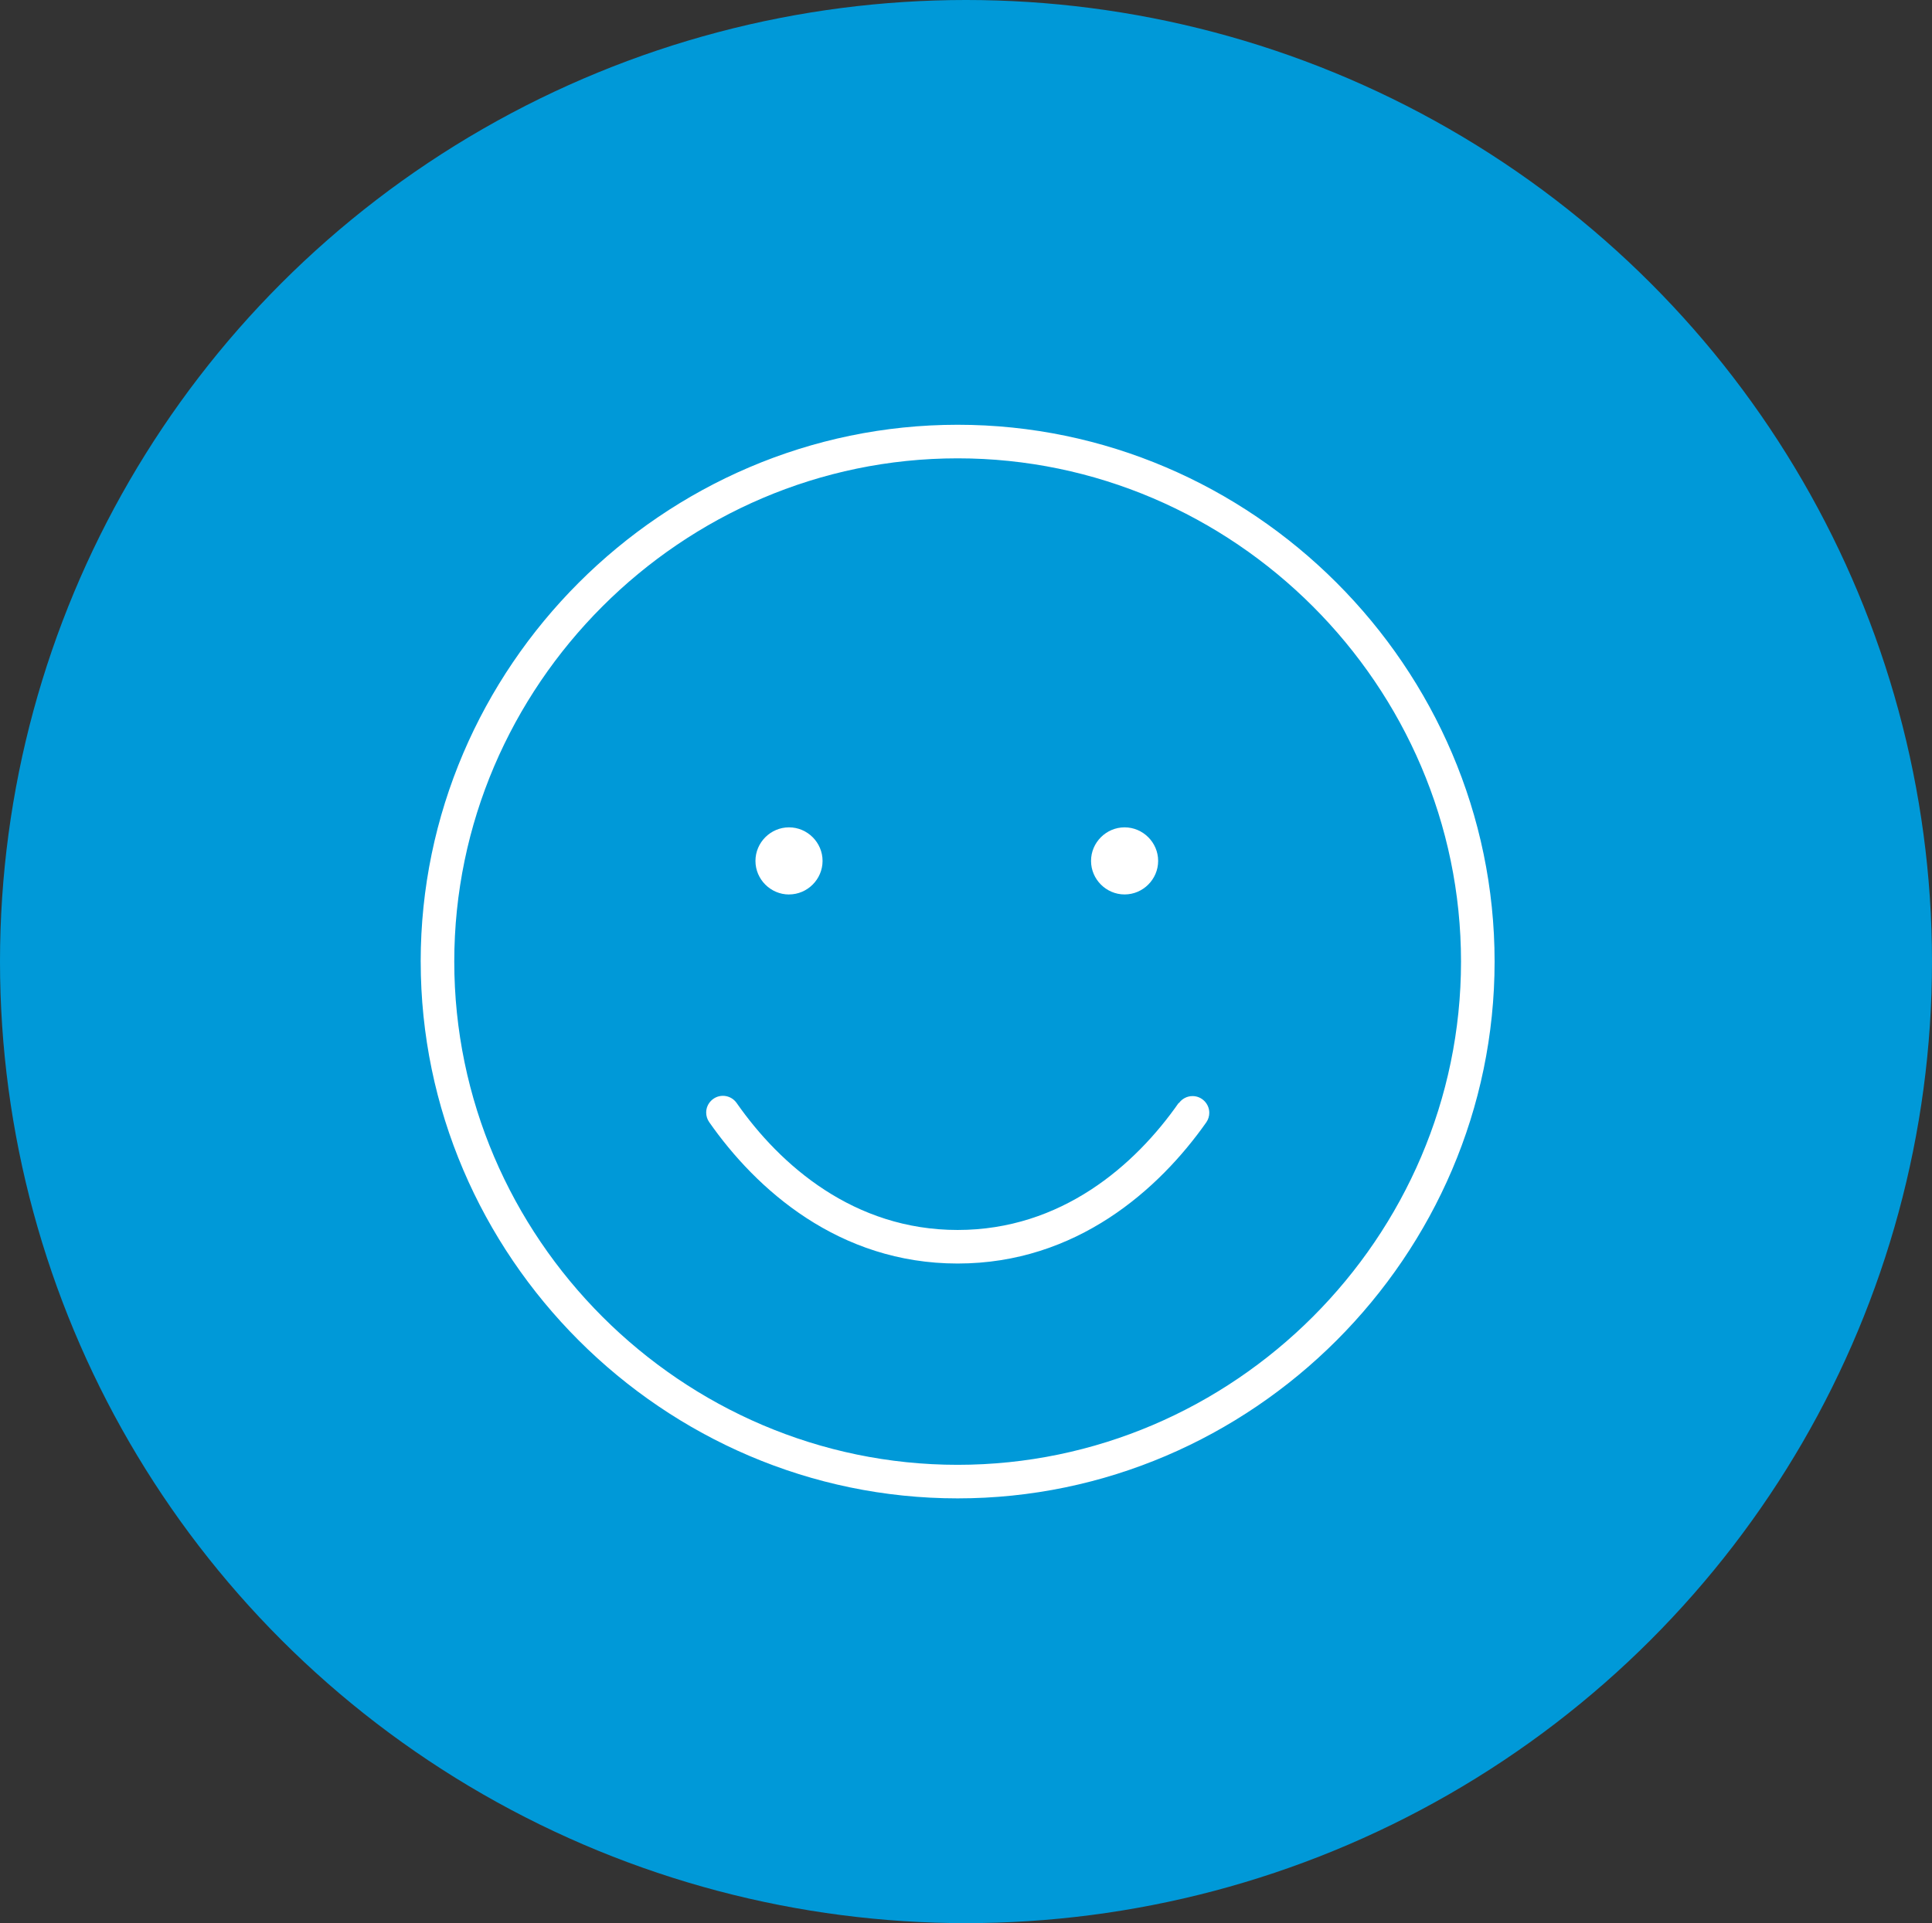
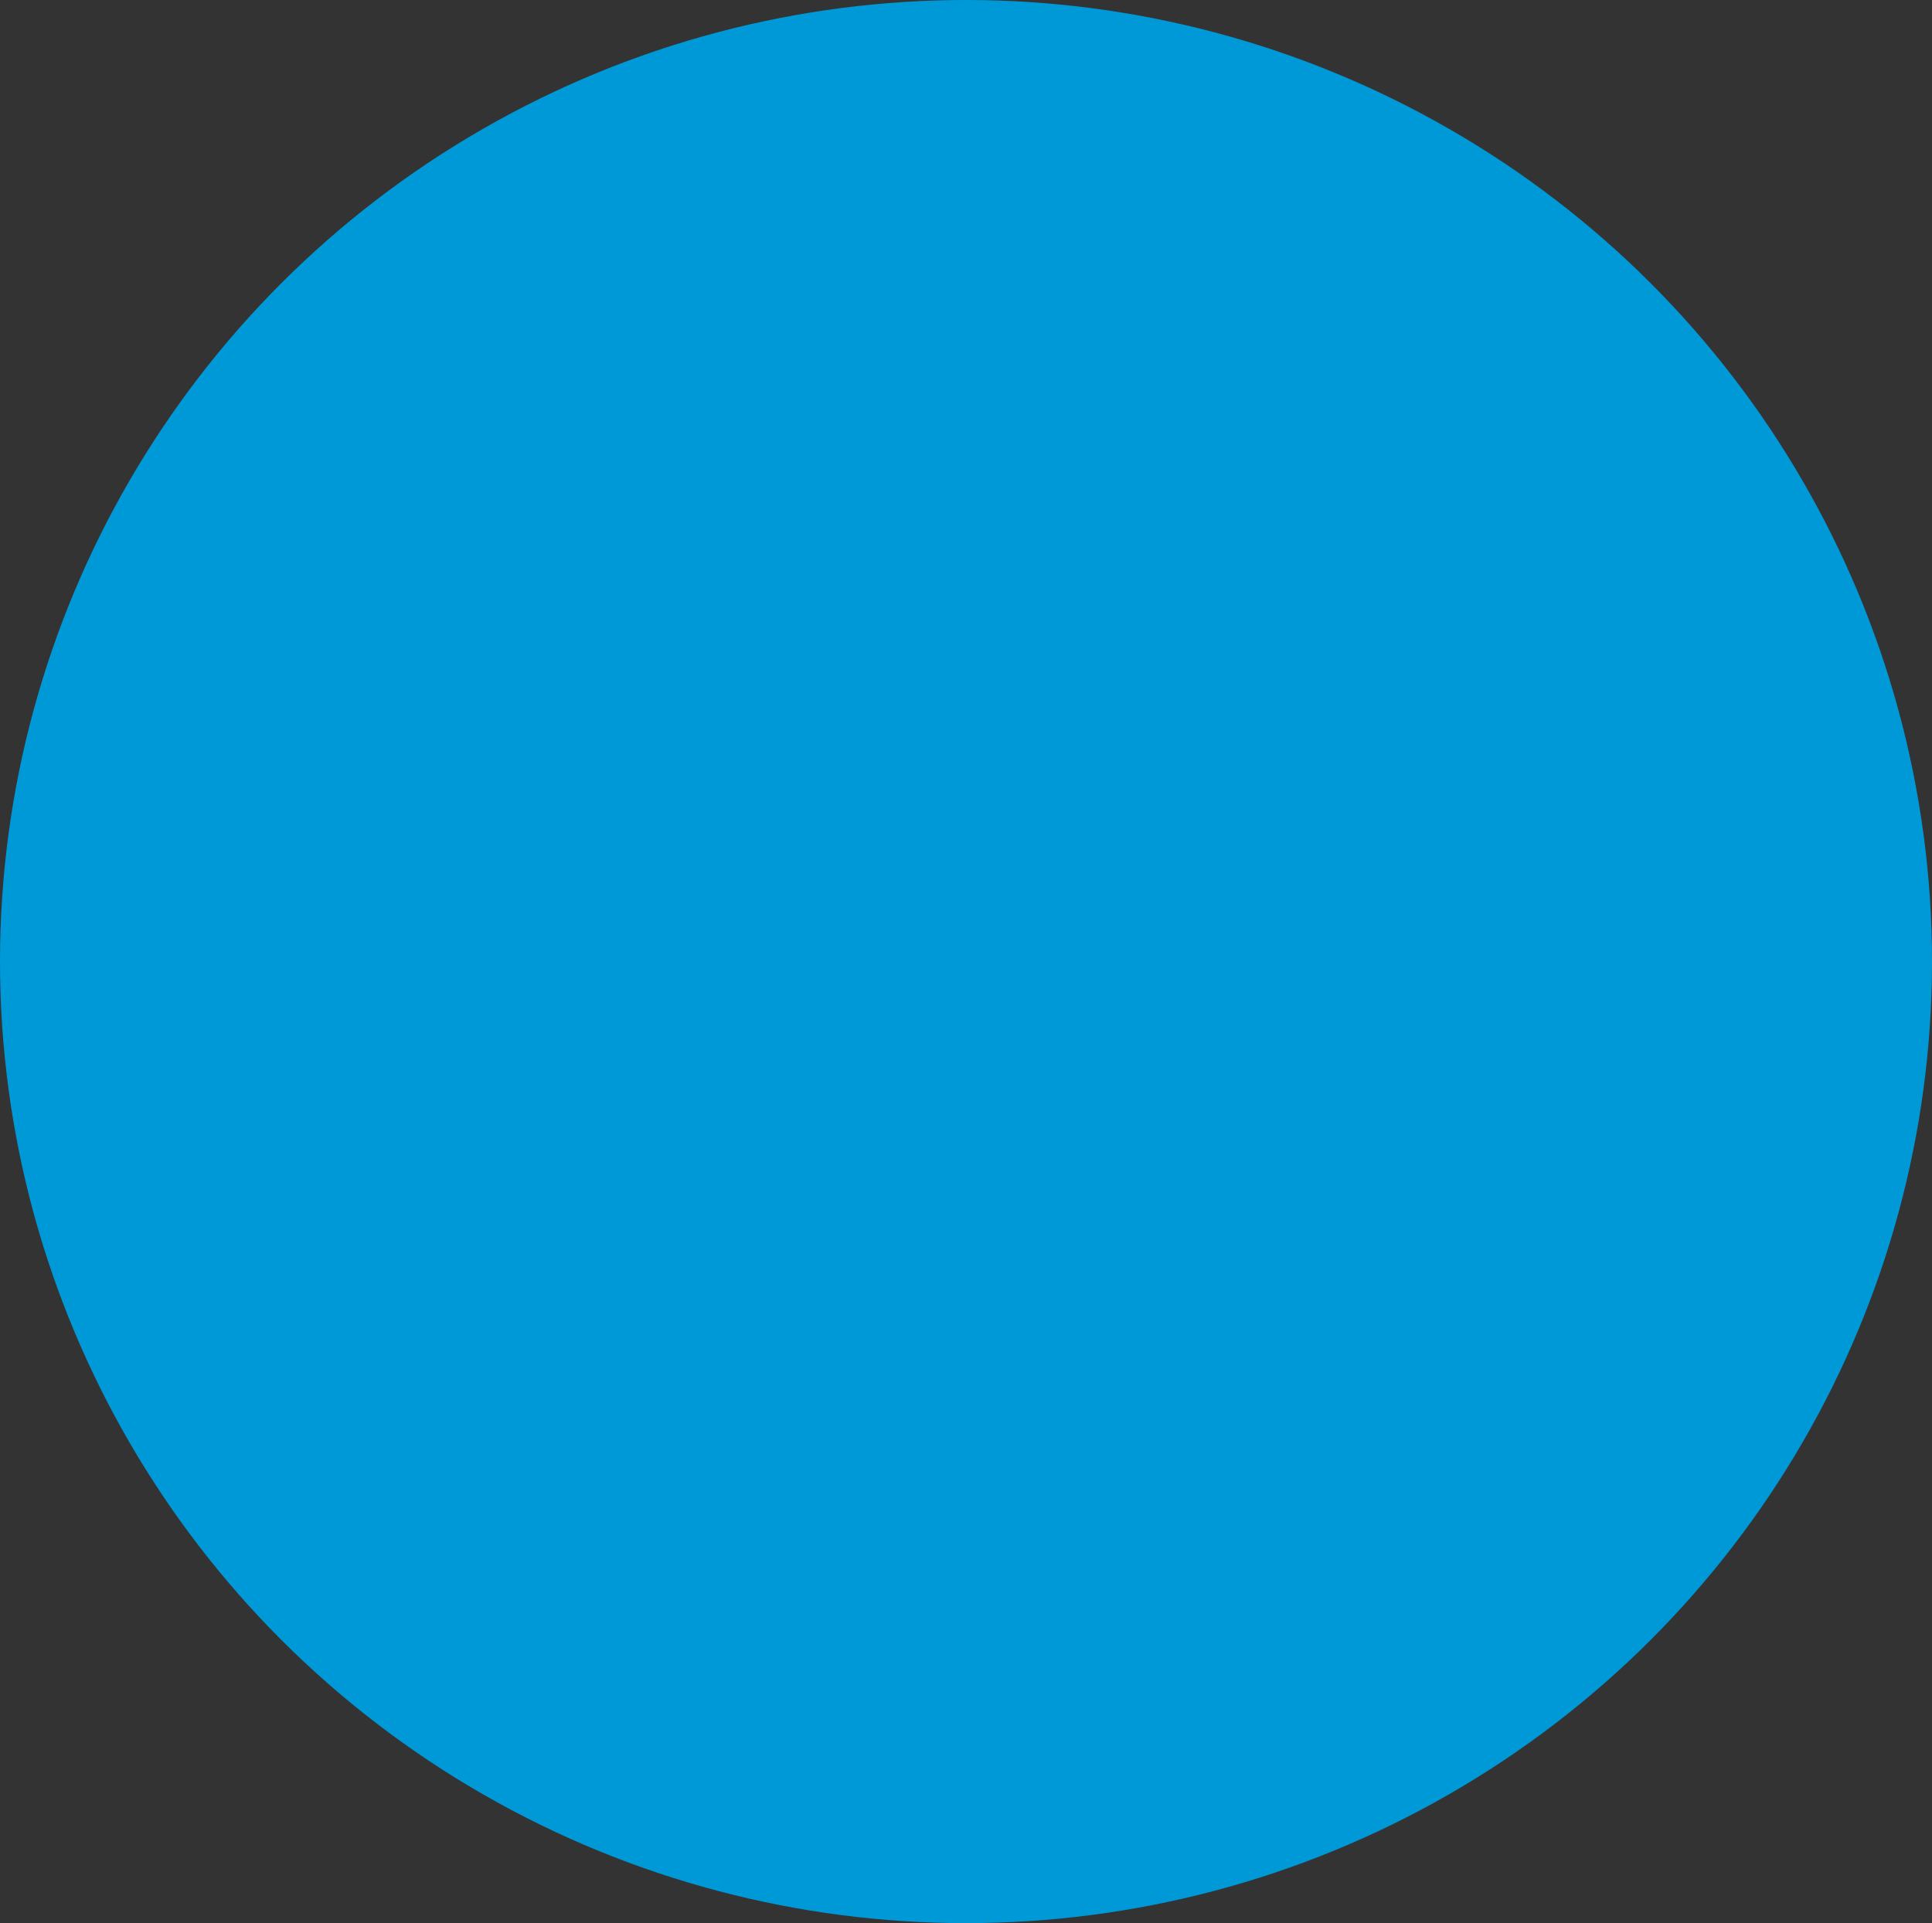
<svg xmlns="http://www.w3.org/2000/svg" width="100%" height="100%" viewBox="0 0 231 230" xml:space="preserve" style="fill-rule:evenodd;clip-rule:evenodd;stroke-linejoin:round;stroke-miterlimit:2;">
  <rect x="0" y="0" width="231" height="230" fill="#333333" stroke="none" />
  <g id="We_Are_Positive" transform="matrix(1,0,0,1,-282,-1705.99)">
    <g id="Ellipse_16" transform="matrix(1,0,0,1,282,1705.99)">
      <ellipse cx="115.5" cy="115" rx="115.5" ry="115" style="fill:rgb(0,153,216);" />
    </g>
    <g id="face-smile-upside-down-thin" transform="matrix(-1,-7.65714e-16,7.65714e-16,-1,460.699,1885.19)">
-       <path d="M4.012,64.2C4.012,64.2 4.012,64.199 4.012,64.199C4.012,31.182 31.181,4.013 64.198,4.013C97.215,4.013 124.384,31.182 124.384,64.199C124.384,97.215 97.216,124.384 64.2,124.385C64.199,124.385 64.199,124.385 64.198,124.385C31.181,124.385 4.013,97.217 4.012,64.2ZM128.397,64.2C128.397,28.981 99.416,0 64.197,0C28.978,0 -0.003,28.981 -0.003,64.2C-0.003,99.419 28.978,128.4 64.197,128.4C64.198,128.4 64.199,128.4 64.2,128.4C99.419,128.4 128.4,99.419 128.4,64.2C128.4,64.2 128.397,64.2 128.397,64.2ZM37.767,47.3C42.983,39.823 51.81,32.1 64.2,32.1C76.59,32.1 85.416,39.824 90.632,47.3C91.007,47.829 91.616,48.144 92.264,48.144C93.362,48.144 94.264,47.242 94.264,46.144C94.264,45.743 94.143,45.35 93.917,45.018C88.3,36.964 78.418,28.087 64.2,28.087C49.982,28.087 40.1,36.964 34.458,44.987C34.232,45.319 34.111,45.712 34.111,46.113C34.111,47.211 35.013,48.113 36.111,48.113C36.759,48.113 37.368,47.798 37.743,47.269L37.767,47.3ZM48.249,76.24C48.249,74.039 46.438,72.228 44.237,72.228C42.036,72.228 40.225,74.039 40.225,76.24C40.225,78.441 42.036,80.252 44.237,80.252L44.237,80.252C46.438,80.252 48.249,78.441 48.249,76.24C48.249,76.239 48.249,76.237 48.249,76.236L48.249,76.24ZM84.361,72.228C82.16,72.228 80.349,74.039 80.349,76.24C80.349,78.441 82.16,80.252 84.361,80.252C86.562,80.252 88.373,78.441 88.373,76.24C88.373,76.239 88.373,76.237 88.373,76.236C88.373,74.035 86.562,72.224 84.361,72.224L84.361,72.224L84.361,72.228Z" style="fill:white;fill-rule:nonzero;" />
-     </g>
+       </g>
  </g>
</svg>